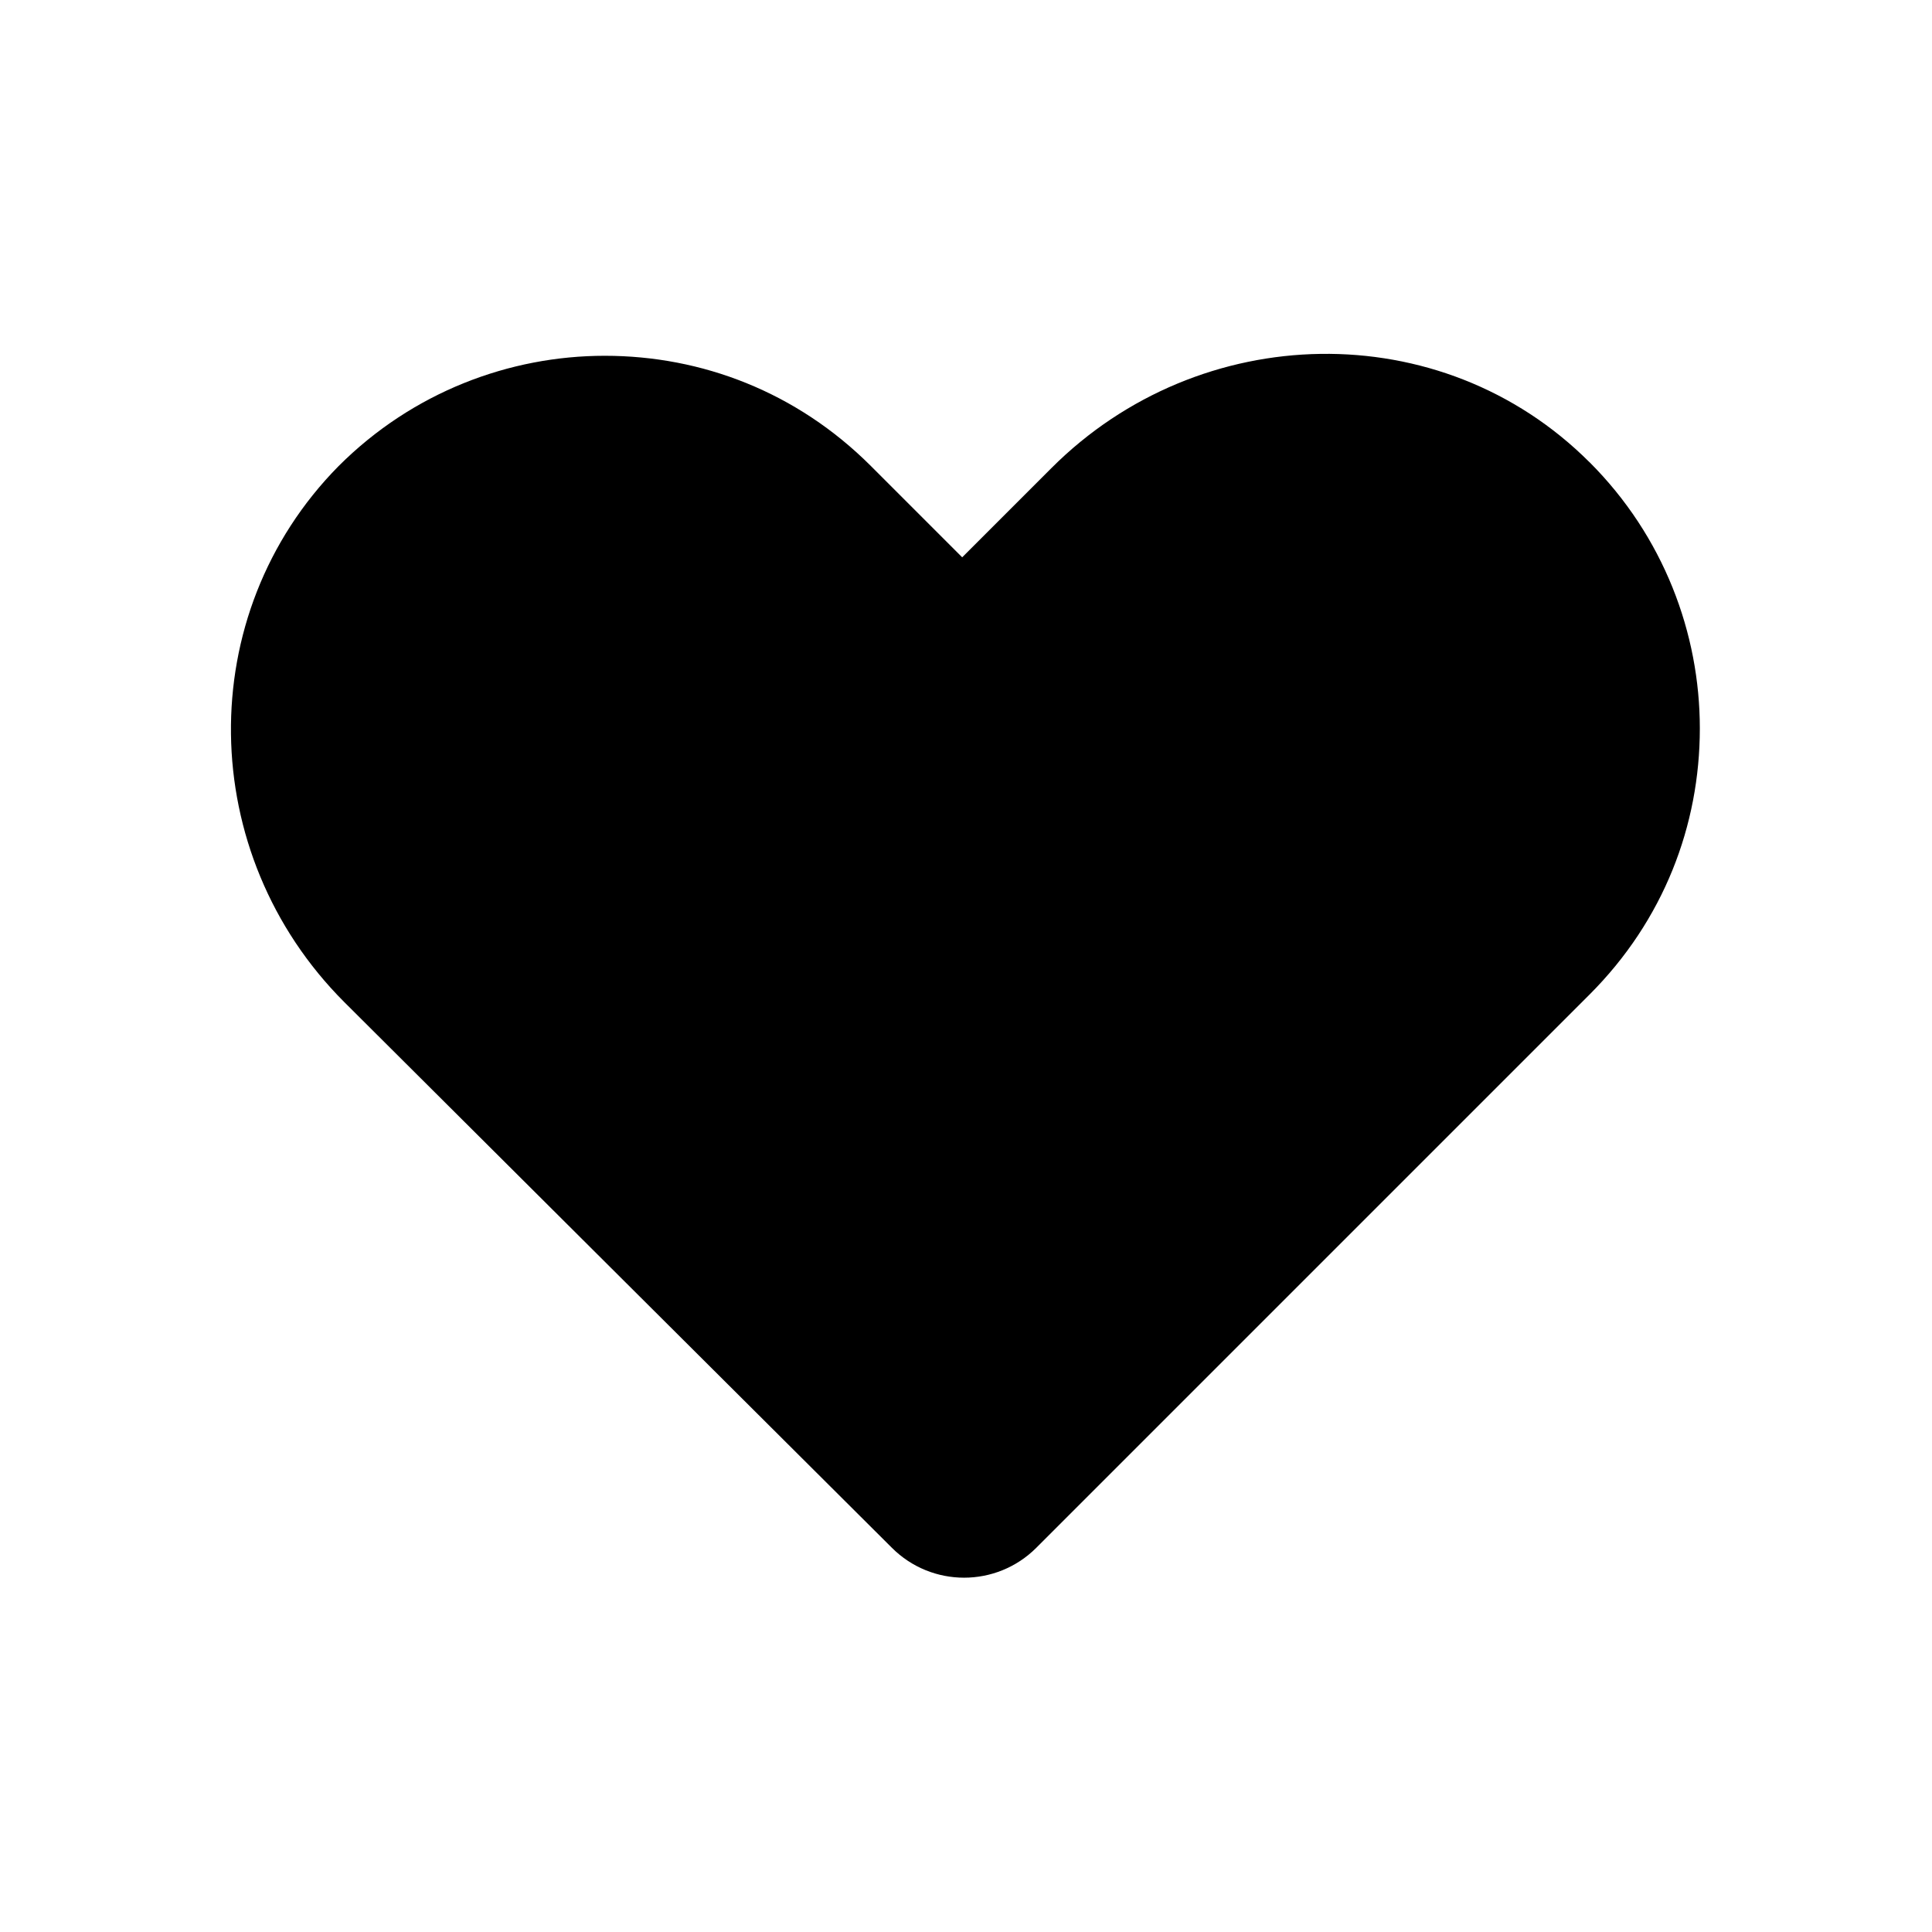
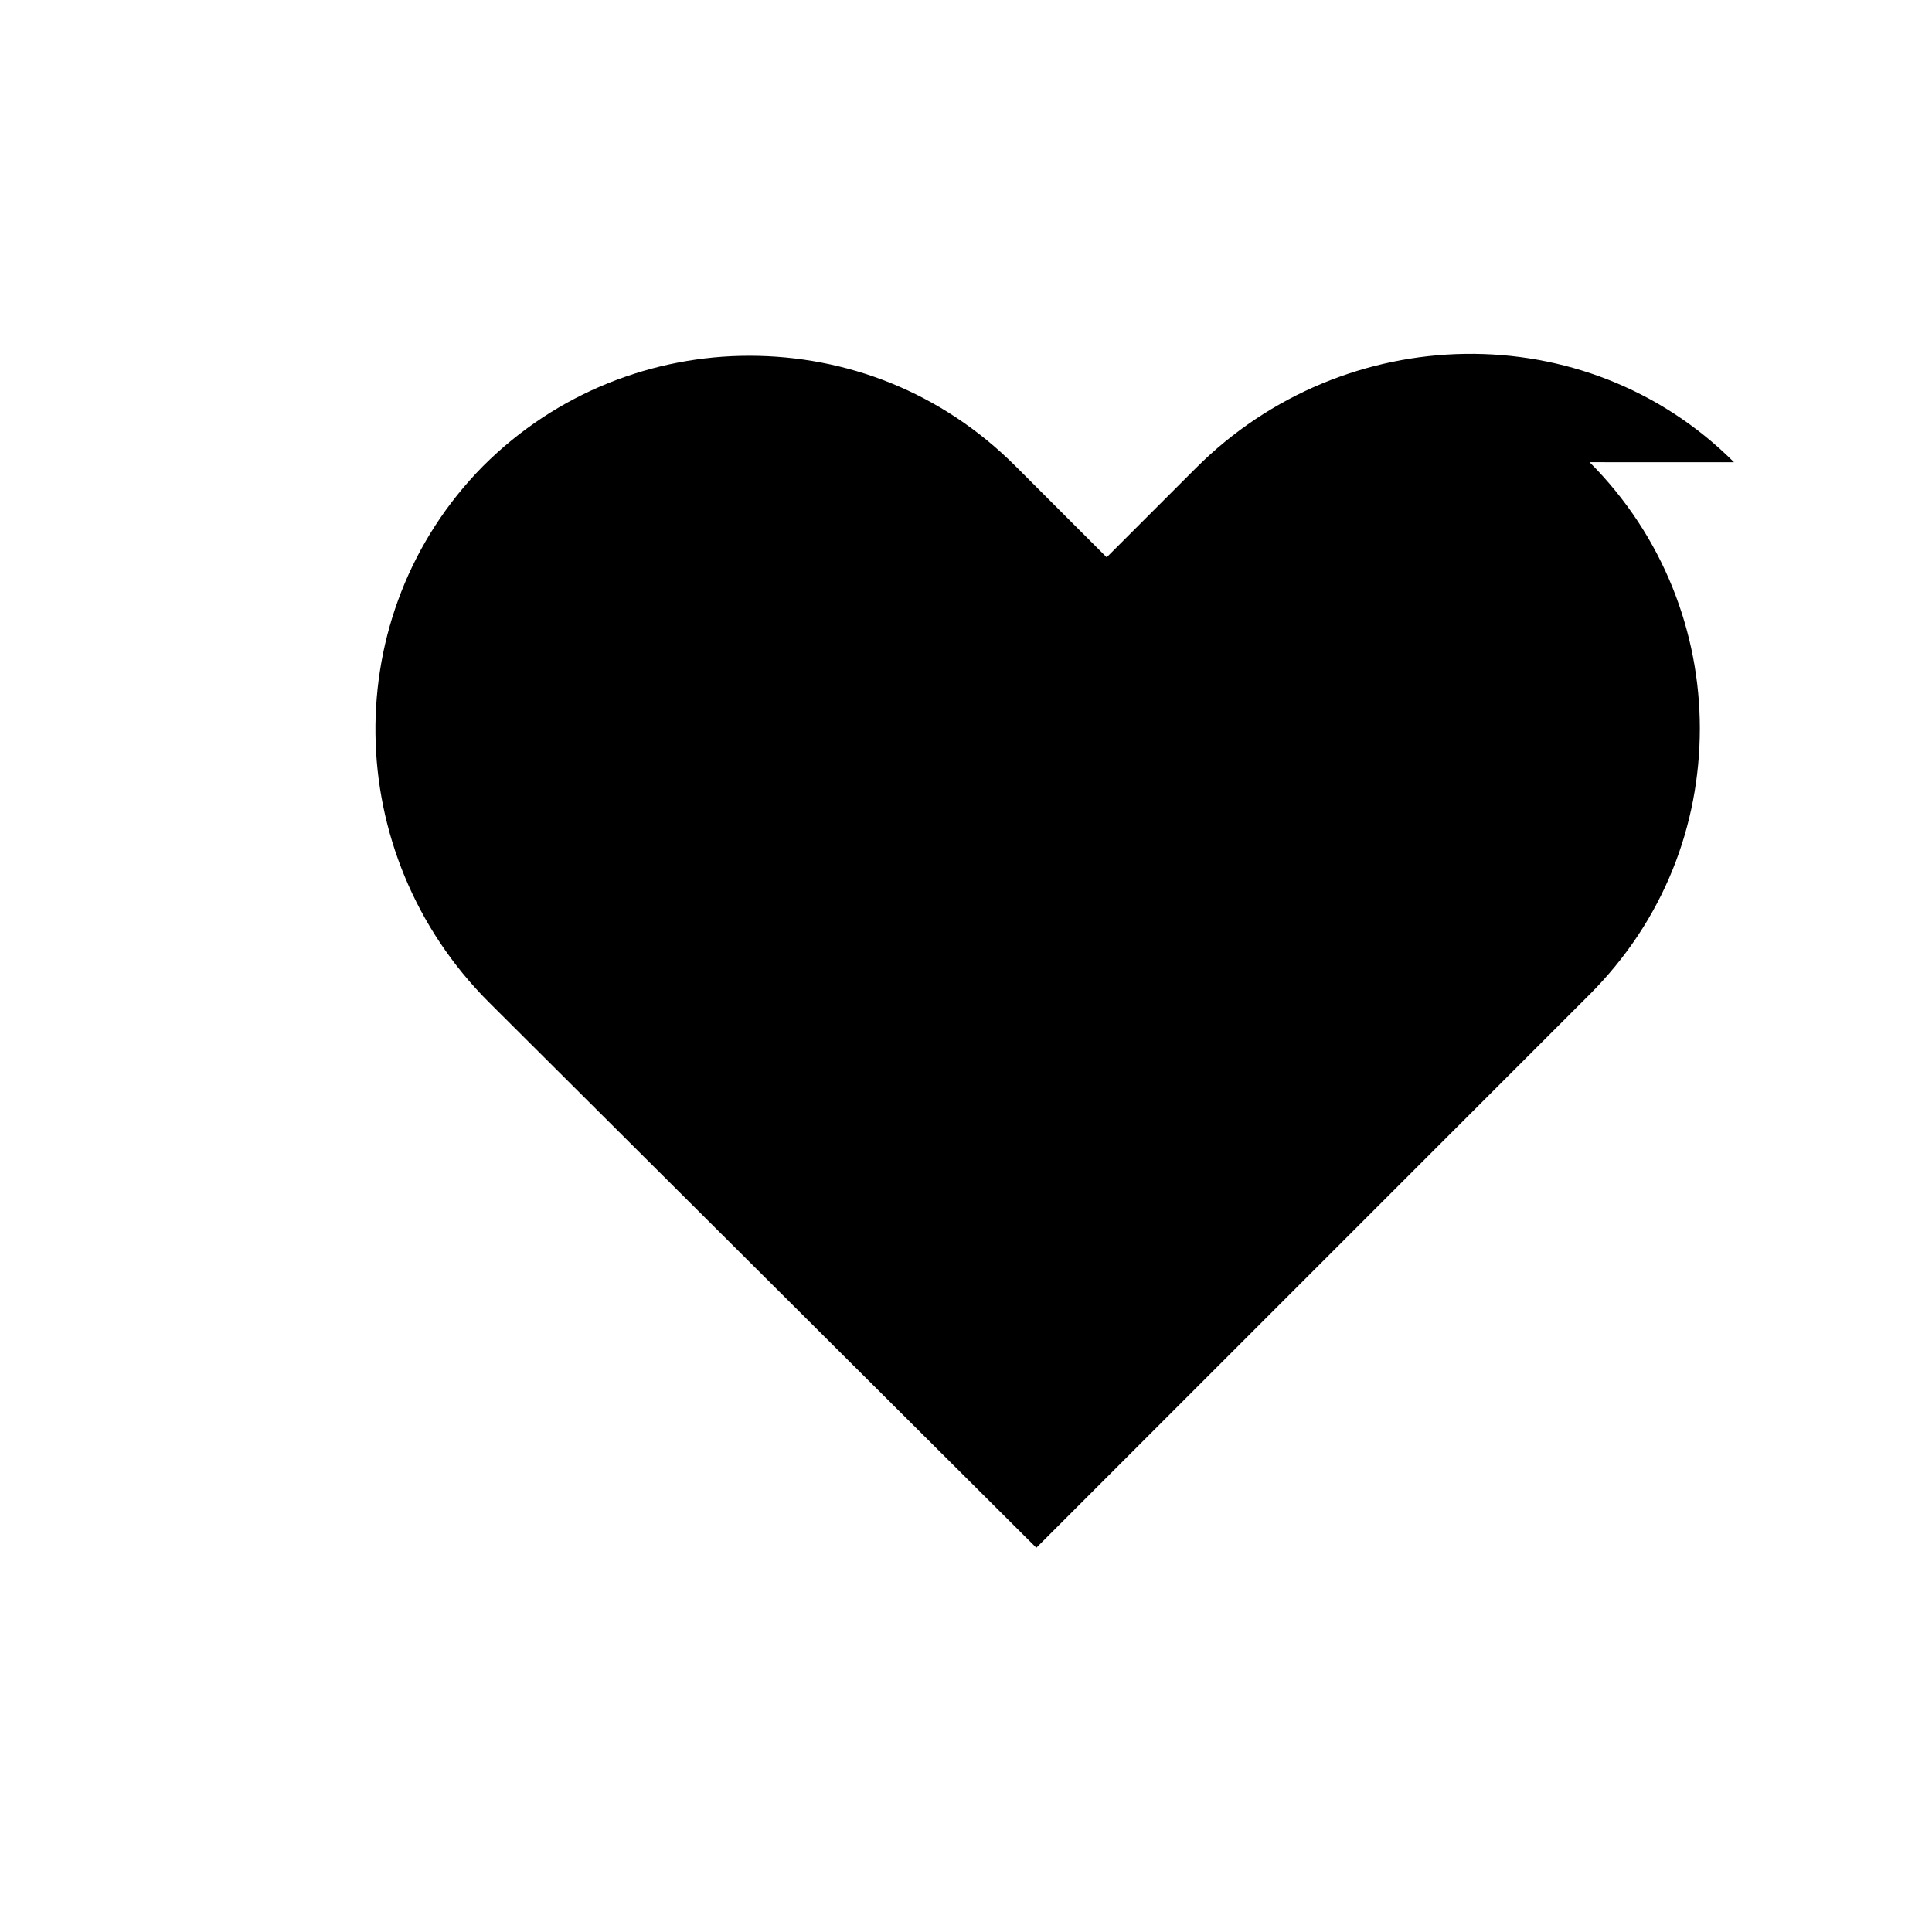
<svg xmlns="http://www.w3.org/2000/svg" fill="#000000" width="800px" height="800px" version="1.1" viewBox="144 144 512 512">
-   <path d="m565.25 266.49c19.648 19.648 29.223 45.344 29.223 70.535 0 25.695-9.574 50.883-29.223 70.535l-146.61 146.61c-10.578 10.578-27.711 10.578-38.289 0l-145.1-144.59c-39.297-39.297-40.305-102.78-1.512-142.07 19.648-19.648 45.344-29.223 70.535-29.223 25.695 0 50.883 9.574 70.535 29.223l24.184 24.184 23.68-23.68c39.293-39.297 103.27-40.809 142.57-1.512z" />
+   <path d="m565.25 266.49c19.648 19.648 29.223 45.344 29.223 70.535 0 25.695-9.574 50.883-29.223 70.535l-146.61 146.61l-145.1-144.59c-39.297-39.297-40.305-102.78-1.512-142.07 19.648-19.648 45.344-29.223 70.535-29.223 25.695 0 50.883 9.574 70.535 29.223l24.184 24.184 23.68-23.68c39.293-39.297 103.27-40.809 142.57-1.512z" />
</svg>